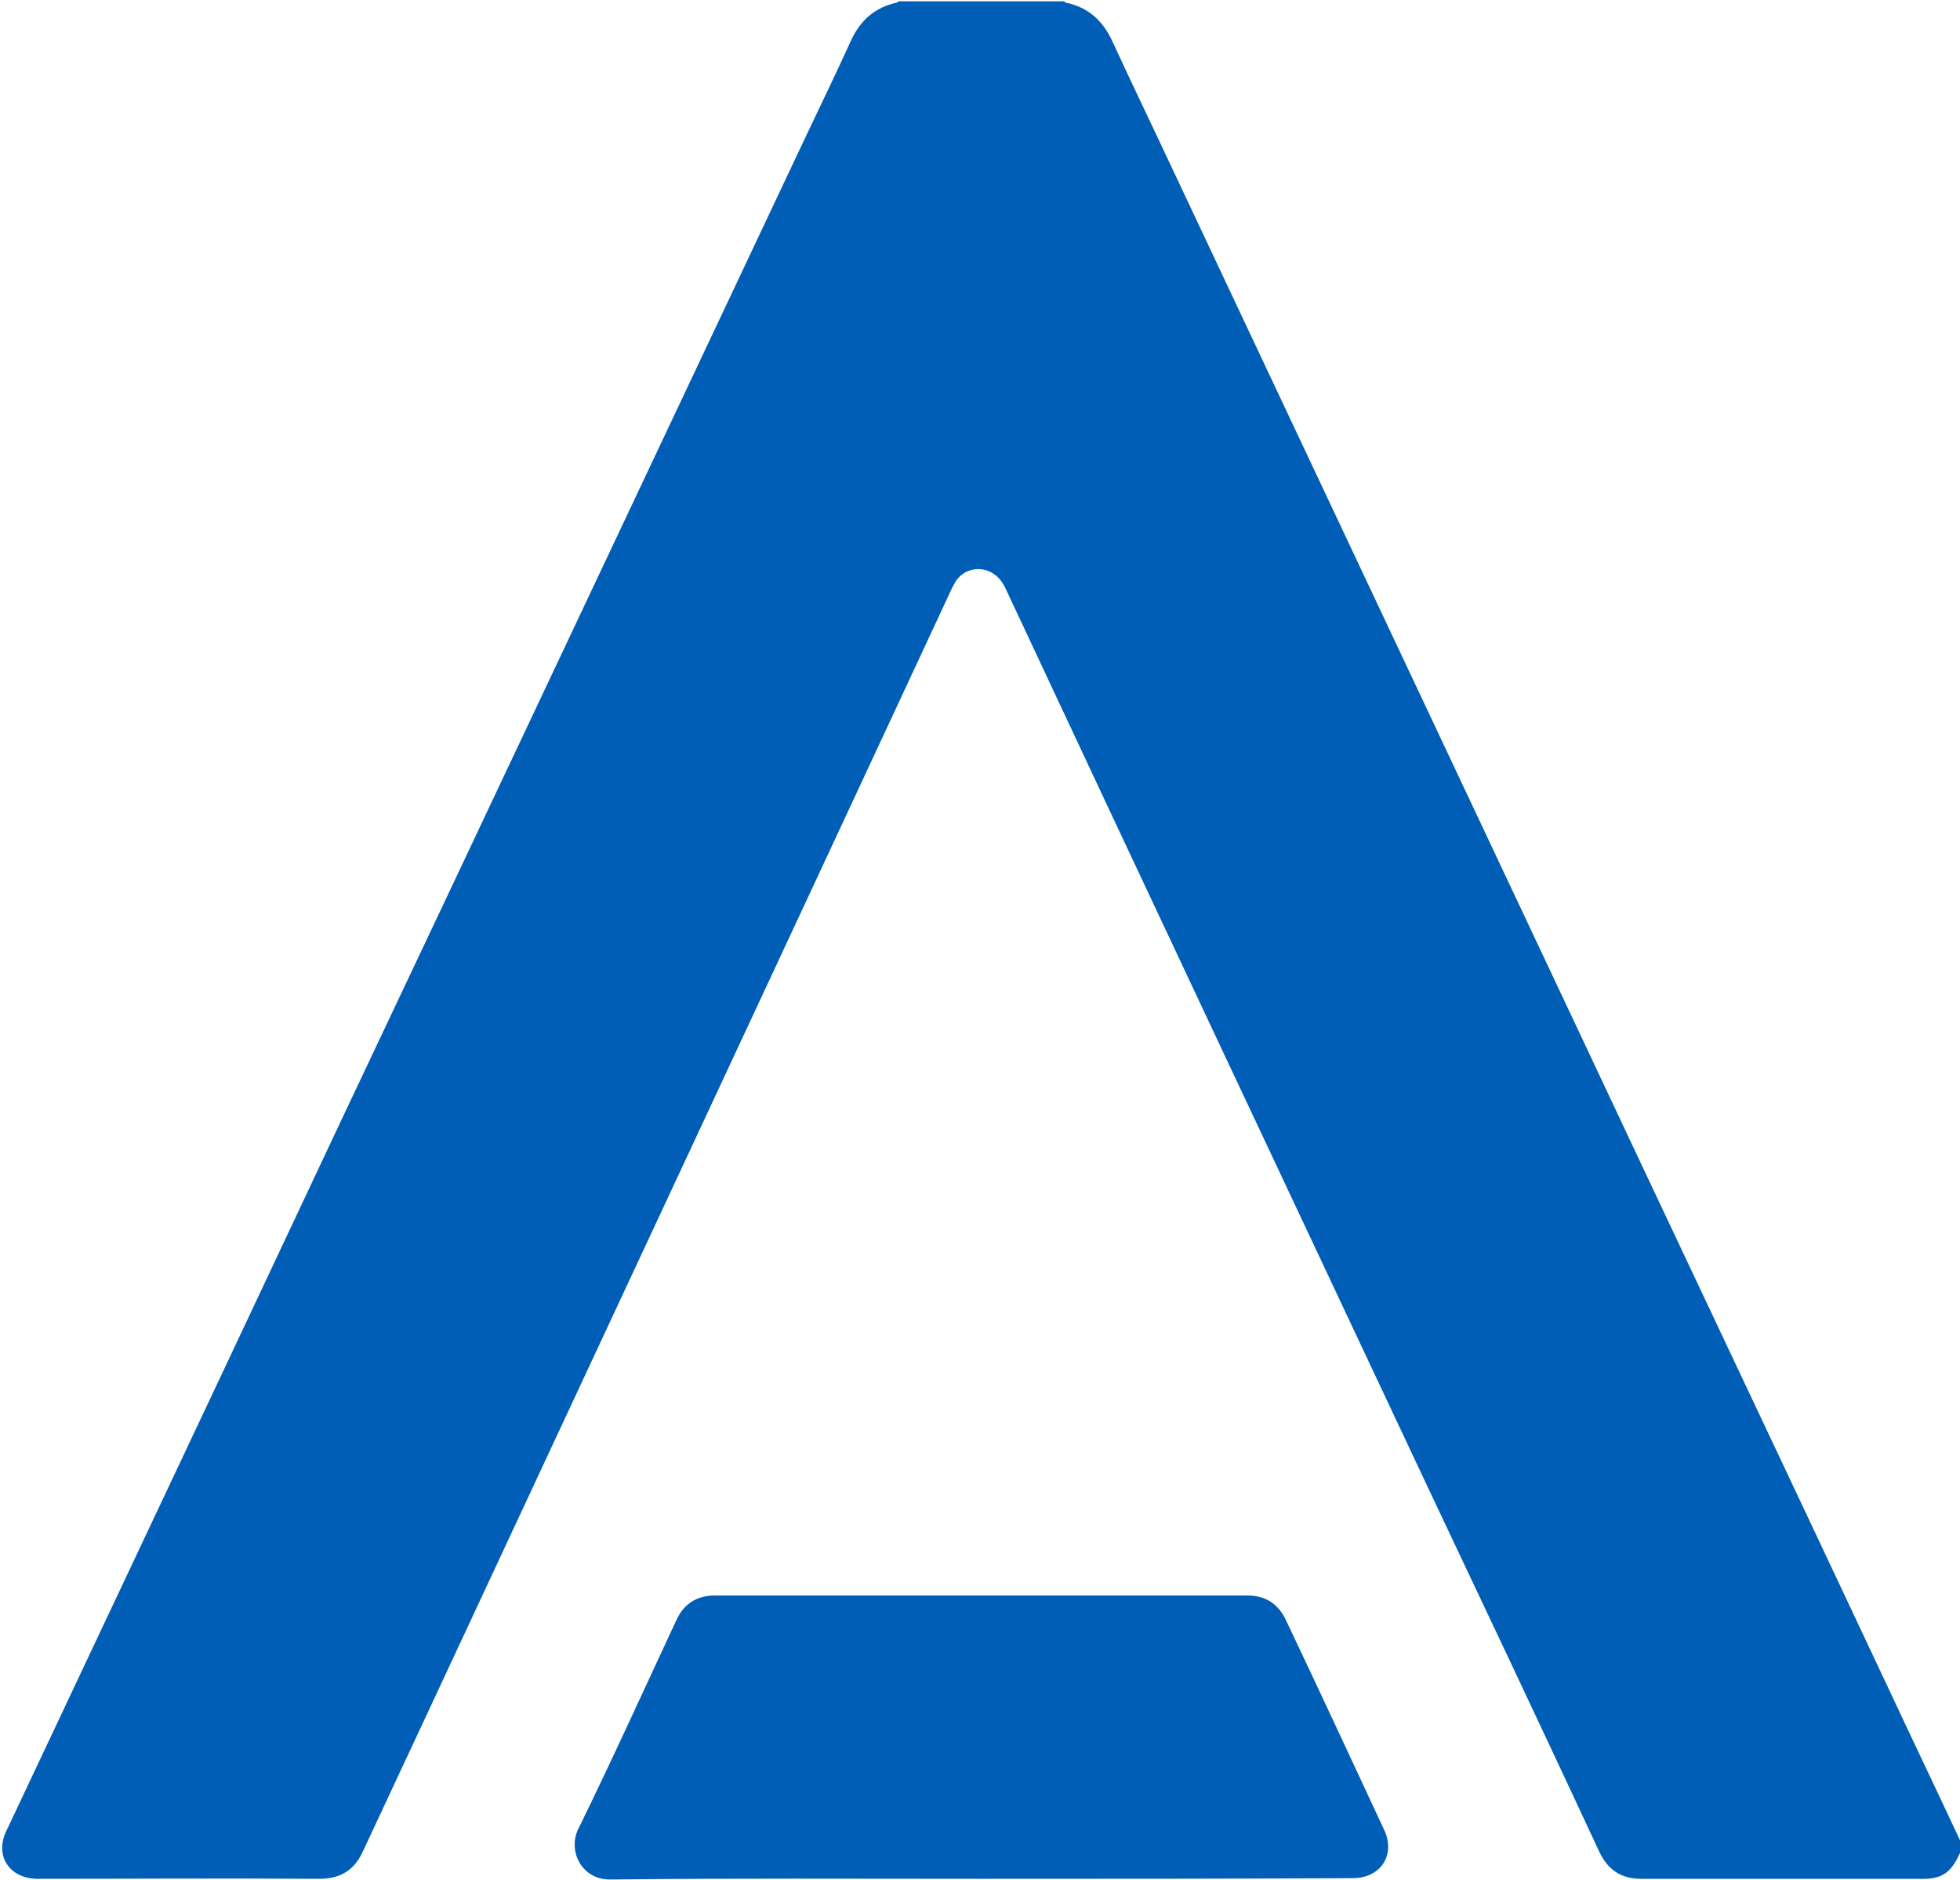
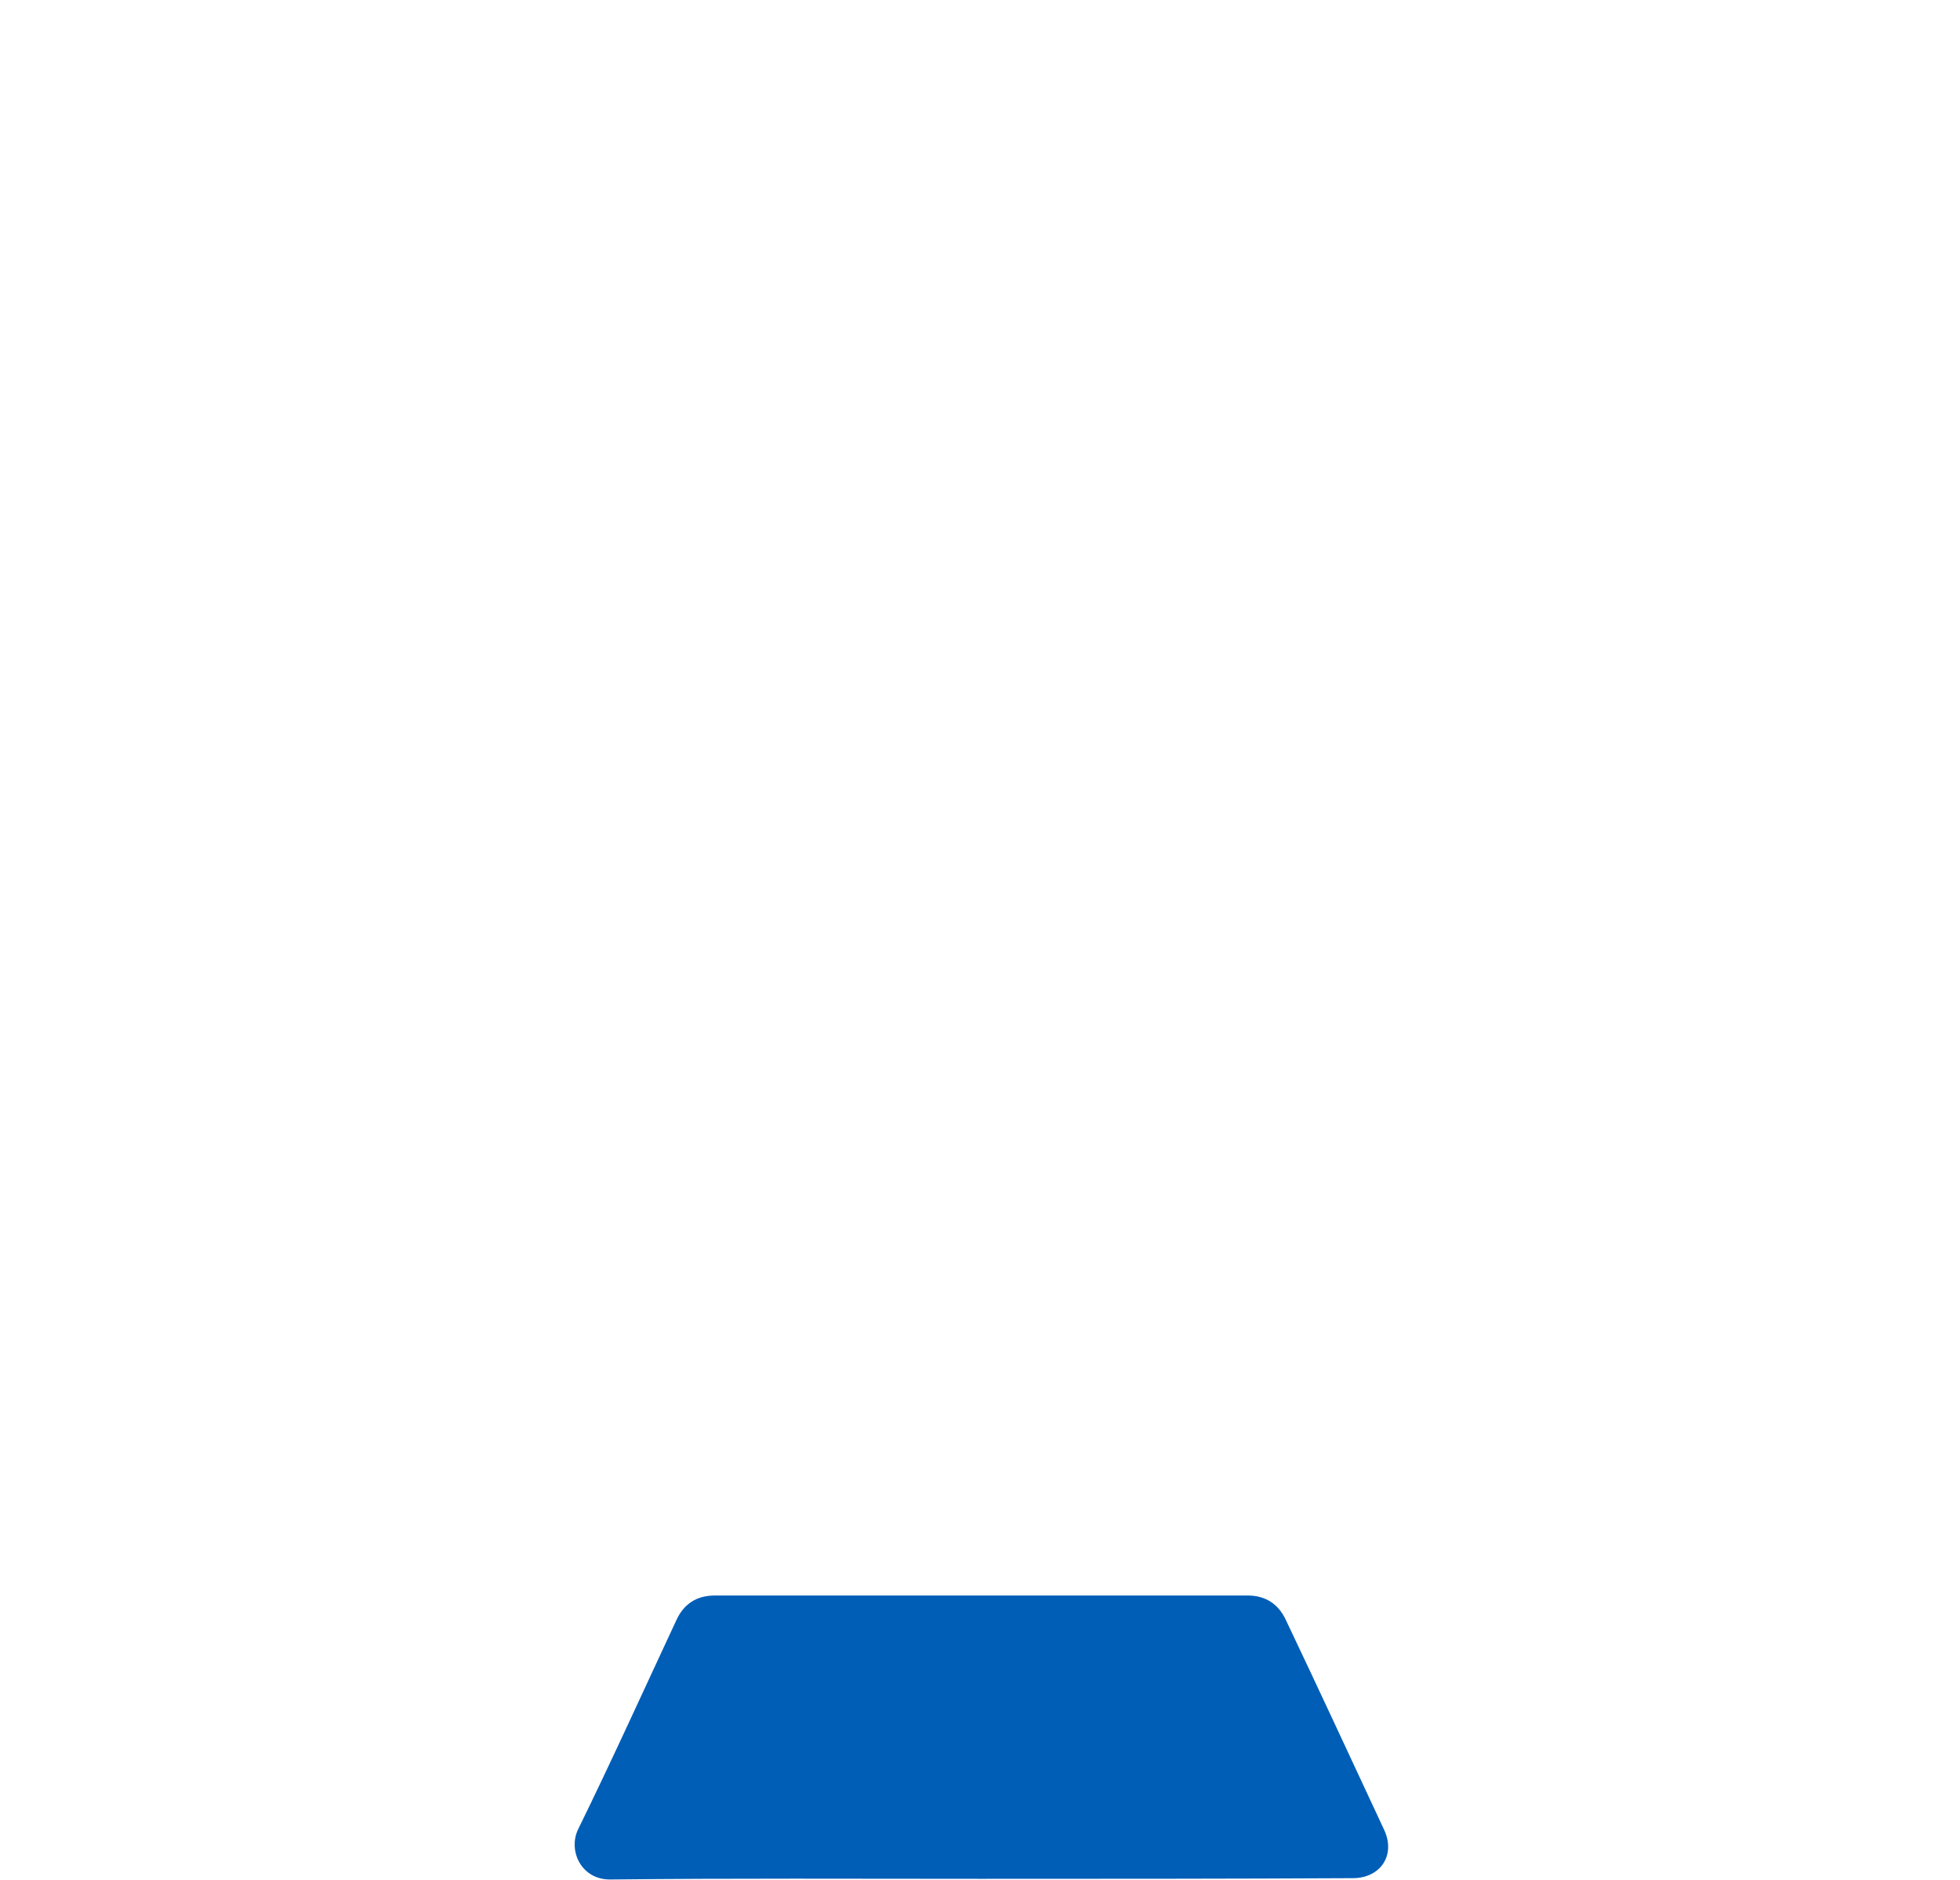
<svg xmlns="http://www.w3.org/2000/svg" version="1.1" id="Layer_1" x="0px" y="0px" viewBox="0 0 294.7 282.7" style="enable-background:new 0 0 294.7 282.7;" xml:space="preserve">
  <style type="text/css">
	.st0{fill:#005EB7;}
	.st1{fill:#015EB7;}
</style>
  <g>
-     <path class="st0" d="M294.7,278.6c-0.7,1.5-1.4,2.8-3,3.5c-0.8,0.3-1.5,0.4-2.3,0.4c-14.2,0-28.4,0-42.6,0c-3,0-5-1.3-6.3-4   c-8.7-18.7-17.5-37.3-26.3-55.9c-21-44.7-42.1-89.4-63-134.1c-1.7-3.7-5.5-3.5-7.1-1.6c-0.4,0.4-0.6,0.9-0.9,1.4   C117,144.6,90.7,200.9,64.5,257.1c-3.3,7.1-6.6,14.1-9.9,21.2c-1.3,2.9-3.4,4.2-6.6,4.2c-14.1-0.1-28.2,0-42.3,0   c-4.3,0-6.6-3.5-4.7-7.3c11.3-24,22.7-48.1,34-72.1c10.8-23,21.6-45.9,32.5-68.9c18-38.1,36-76.3,54-114.4   c2.2-4.6,4.4-9.2,6.5-13.8c1.4-3,3.6-4.9,6.8-5.6c0.1,0,0.2-0.1,0.3-0.2c8.3,0,16.6,0,24.9,0c0.1,0.1,0.2,0.2,0.3,0.2   c3.3,0.7,5.5,2.7,6.9,5.7c2.9,6.3,5.9,12.5,8.8,18.7c19.6,41.6,39.2,83.2,58.8,124.8c16.4,34.9,32.9,69.7,49.3,104.6   c3.5,7.5,7.1,15,10.6,22.5C294.7,277.2,294.7,277.9,294.7,278.6z" />
    <path class="st1" d="M147.4,282.5c-18.6,0-37.2-0.1-55.7,0.1c-4.3,0-6.3-4.3-4.8-7.5c5.1-10.4,9.9-21,14.8-31.5   c1.1-2.4,3-3.7,5.8-3.7c26.7,0,53.4,0,80.1,0c2.7,0,4.6,1.3,5.7,3.6c5,10.5,9.9,21.1,14.8,31.6c1.8,3.8-0.5,7.3-4.7,7.3   C184.7,282.5,166,282.5,147.4,282.5z" />
  </g>
</svg>